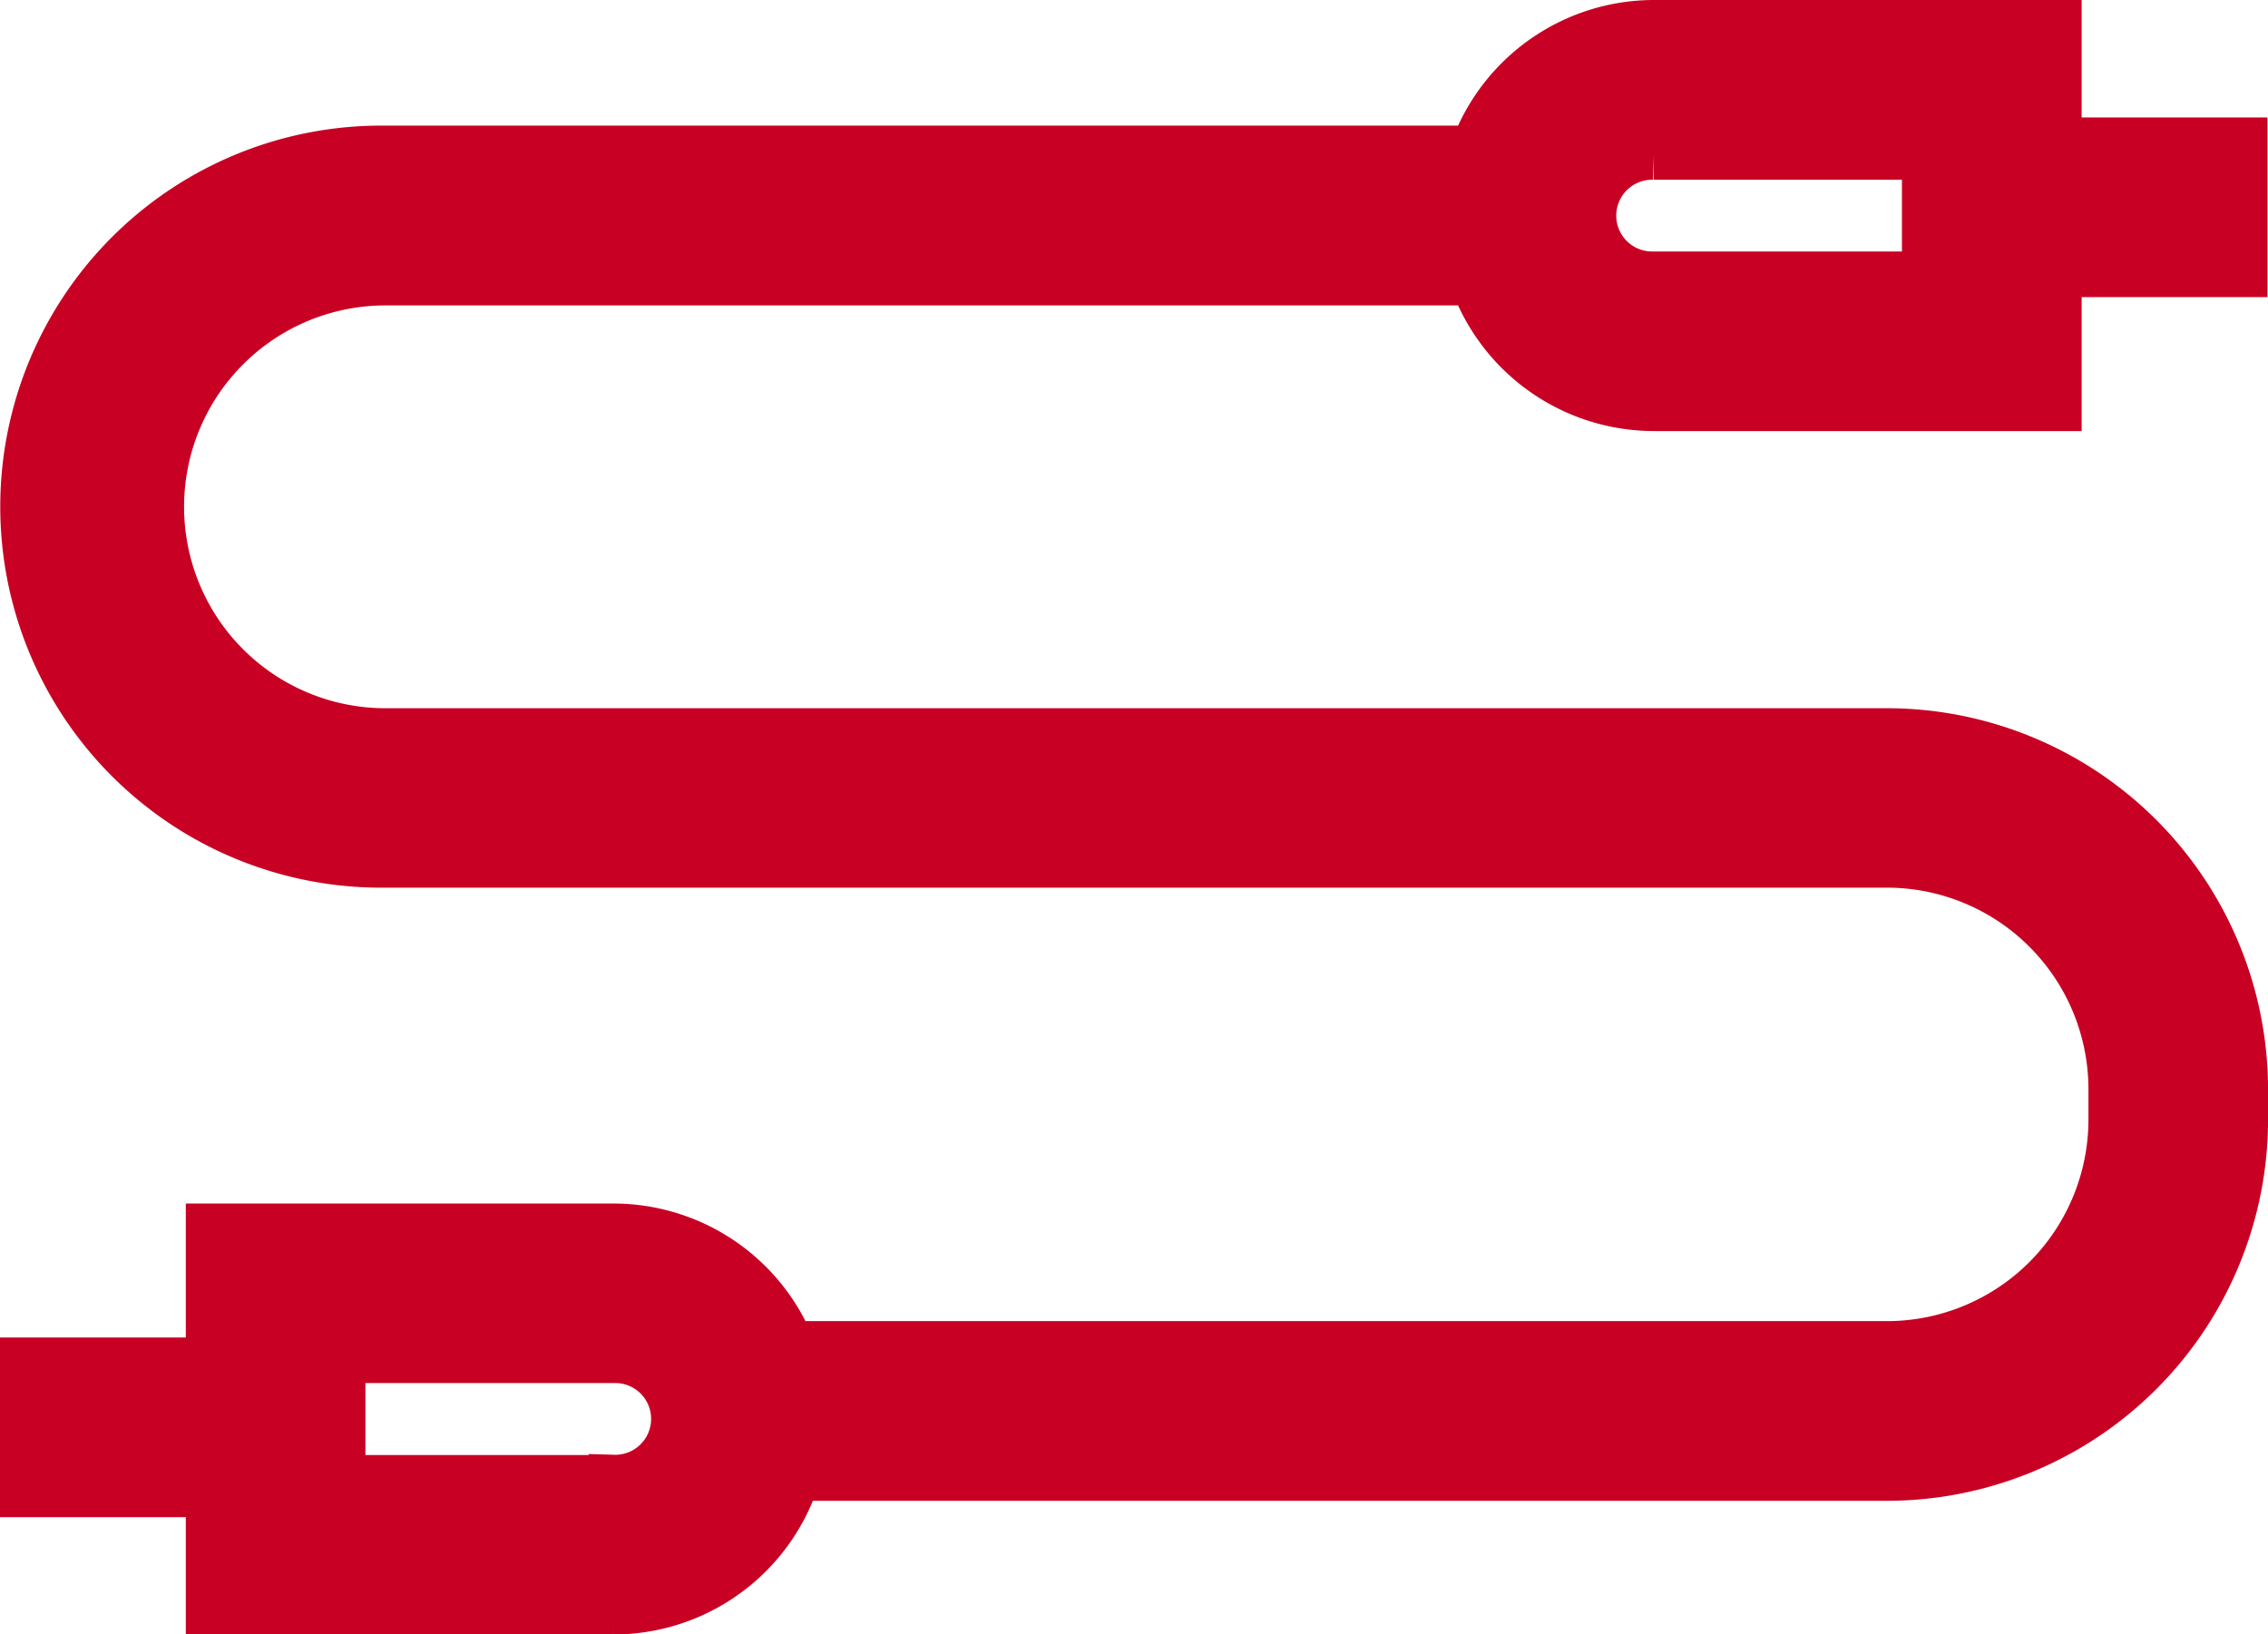
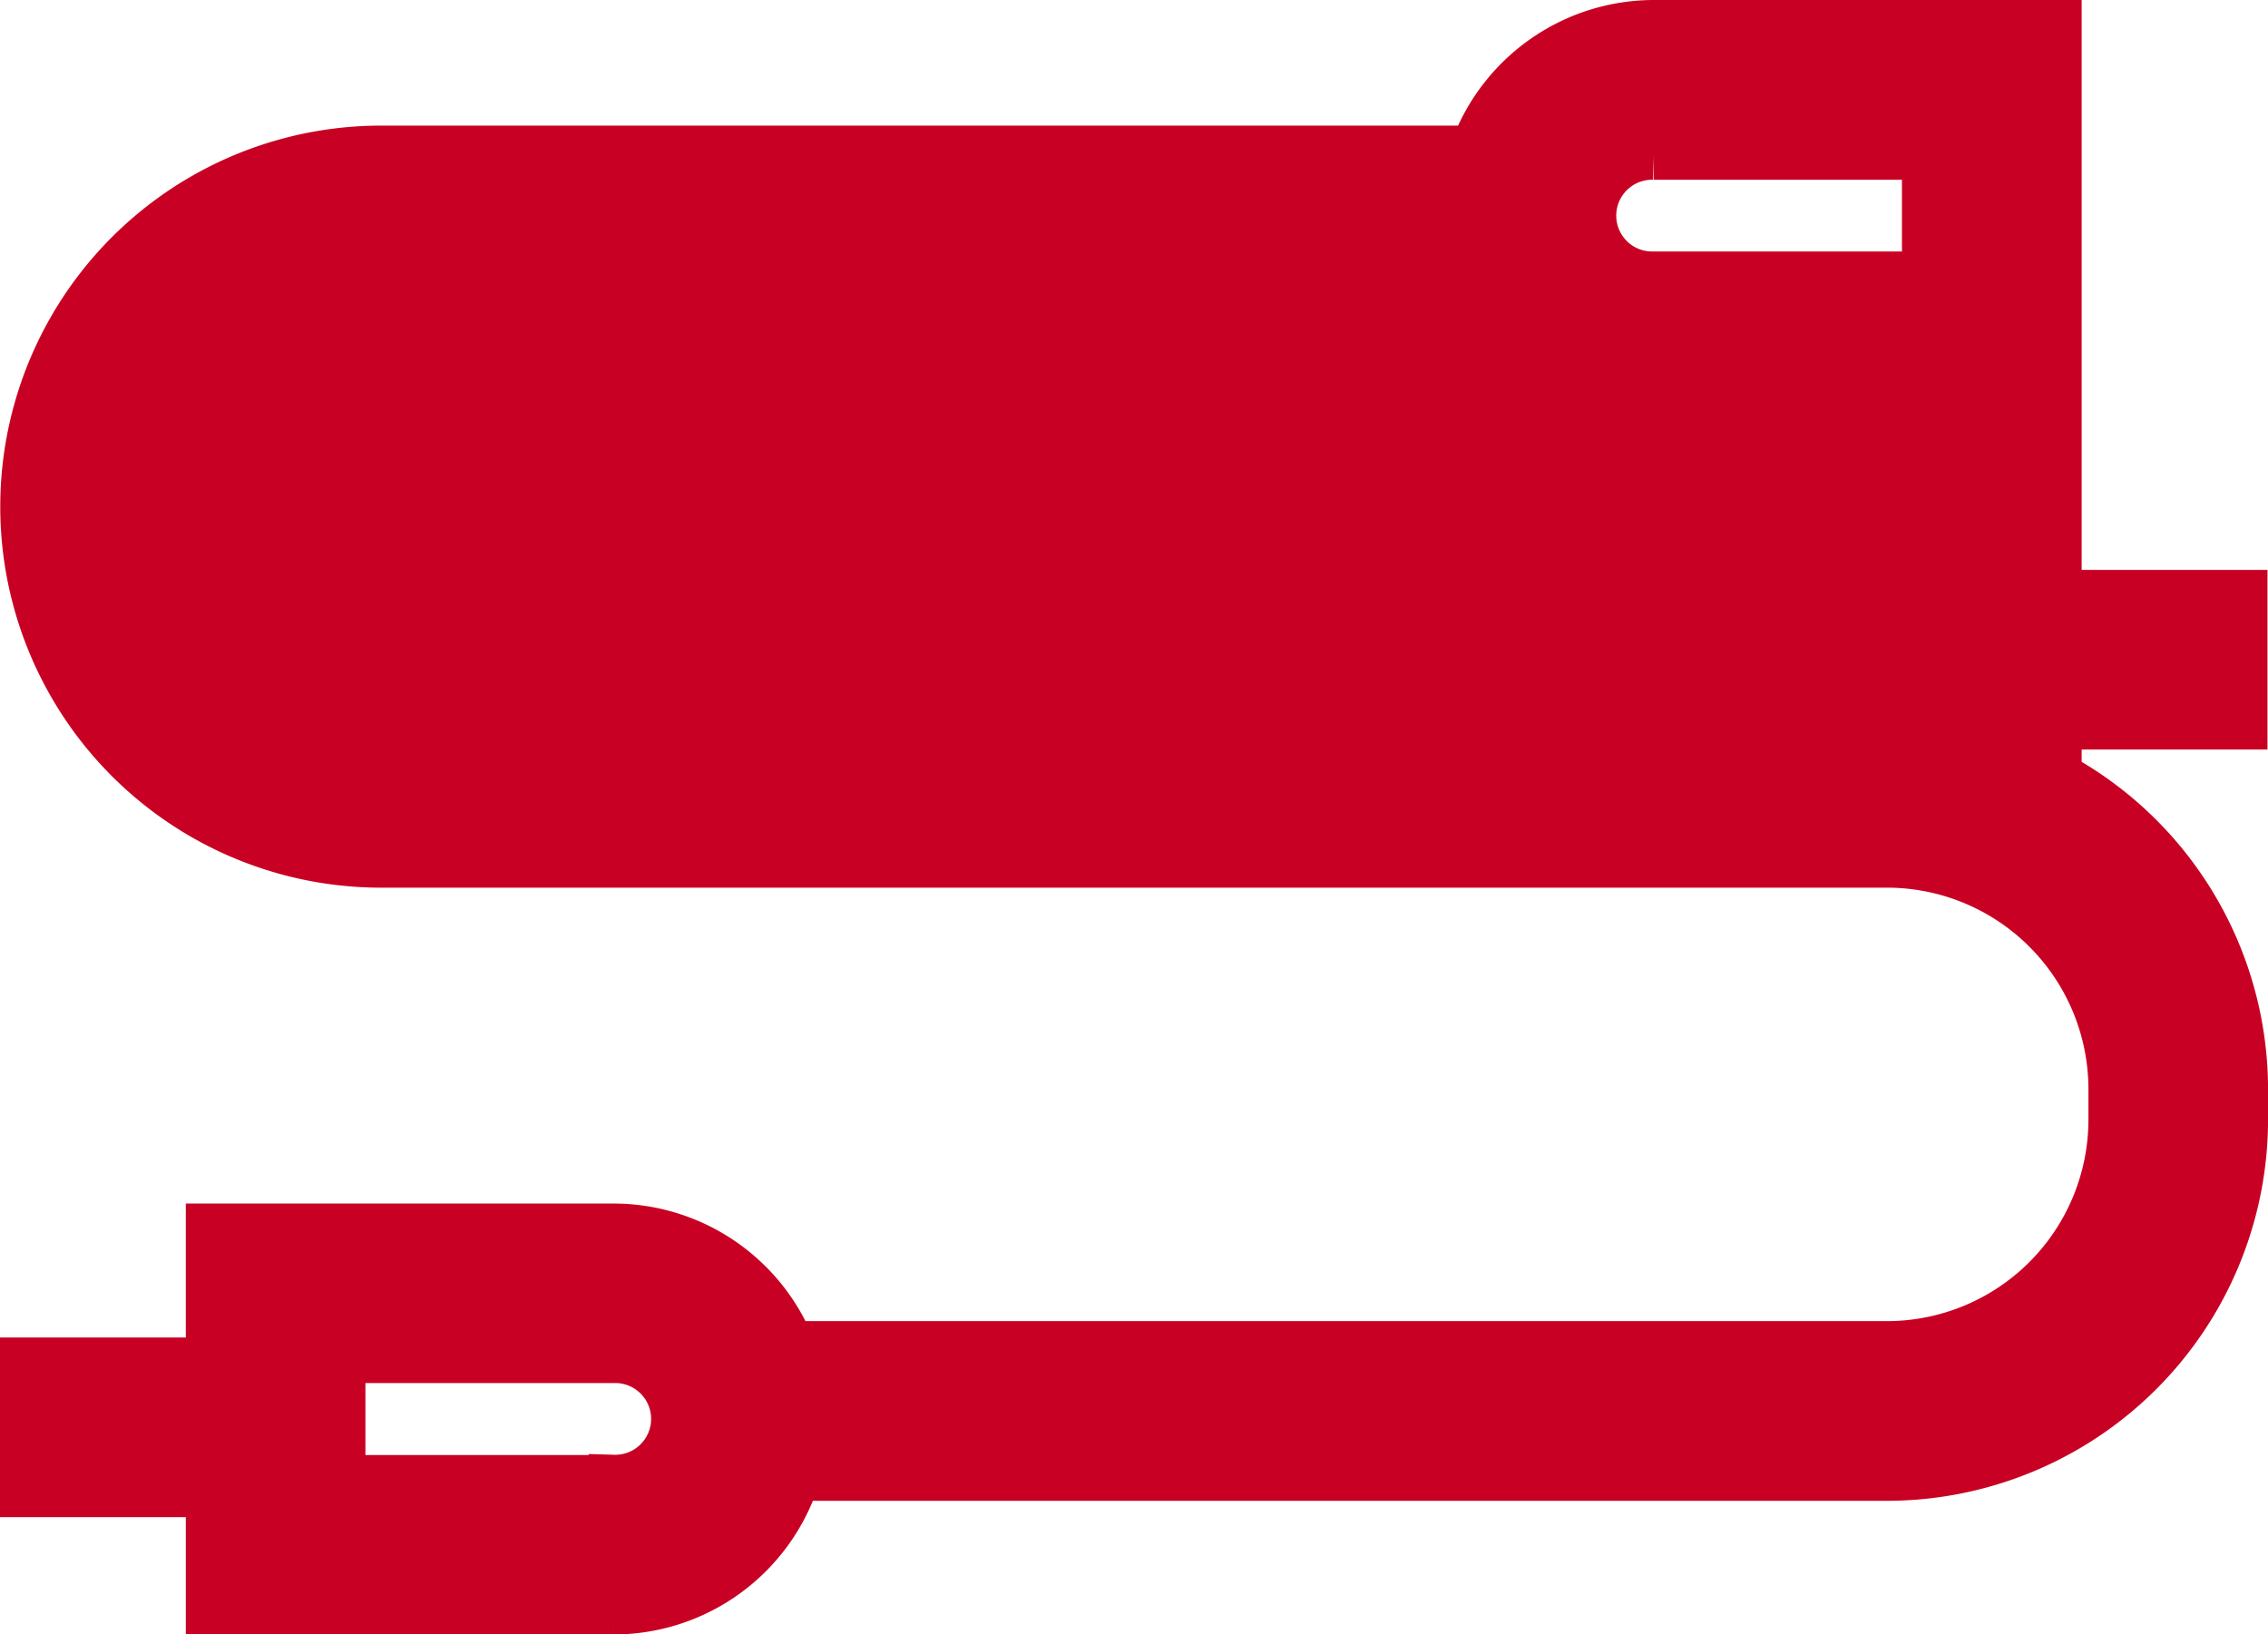
<svg xmlns="http://www.w3.org/2000/svg" viewBox="0 0 45.711 32.939">
-   <path d="M38.033 14.773H7.769a4.559 4.559 0 110-9.118h21.953a3.849 3.849 0 003.612 2.532h8.121v-2.7H45.2v-2.62h-3.745V.5h-8.121a3.849 3.849 0 00-3.612 2.532H7.769a7.179 7.179 0 100 14.357h30.264a4.564 4.564 0 014.559 4.559v.618a4.564 4.564 0 01-4.559 4.559H15.915a3.848 3.848 0 00-3.549-2.37H4.245v2.7H.5v2.62h3.745v2.365h8.121a3.849 3.849 0 003.667-2.694h22a7.187 7.187 0 007.179-7.179v-.618a7.187 7.187 0 00-7.179-7.176zm-4.7-11.65h5.5v2.445h-5.5a1.223 1.223 0 110-2.445zm-20.968 26.7h-5.5v-2.45h5.5a1.223 1.223 0 110 2.445z" fill="#c80023" stroke="#c80023" />
+   <path d="M38.033 14.773H7.769h21.953a3.849 3.849 0 003.612 2.532h8.121v-2.7H45.2v-2.62h-3.745V.5h-8.121a3.849 3.849 0 00-3.612 2.532H7.769a7.179 7.179 0 100 14.357h30.264a4.564 4.564 0 014.559 4.559v.618a4.564 4.564 0 01-4.559 4.559H15.915a3.848 3.848 0 00-3.549-2.37H4.245v2.7H.5v2.62h3.745v2.365h8.121a3.849 3.849 0 003.667-2.694h22a7.187 7.187 0 007.179-7.179v-.618a7.187 7.187 0 00-7.179-7.176zm-4.7-11.65h5.5v2.445h-5.5a1.223 1.223 0 110-2.445zm-20.968 26.7h-5.5v-2.45h5.5a1.223 1.223 0 110 2.445z" fill="#c80023" stroke="#c80023" />
</svg>